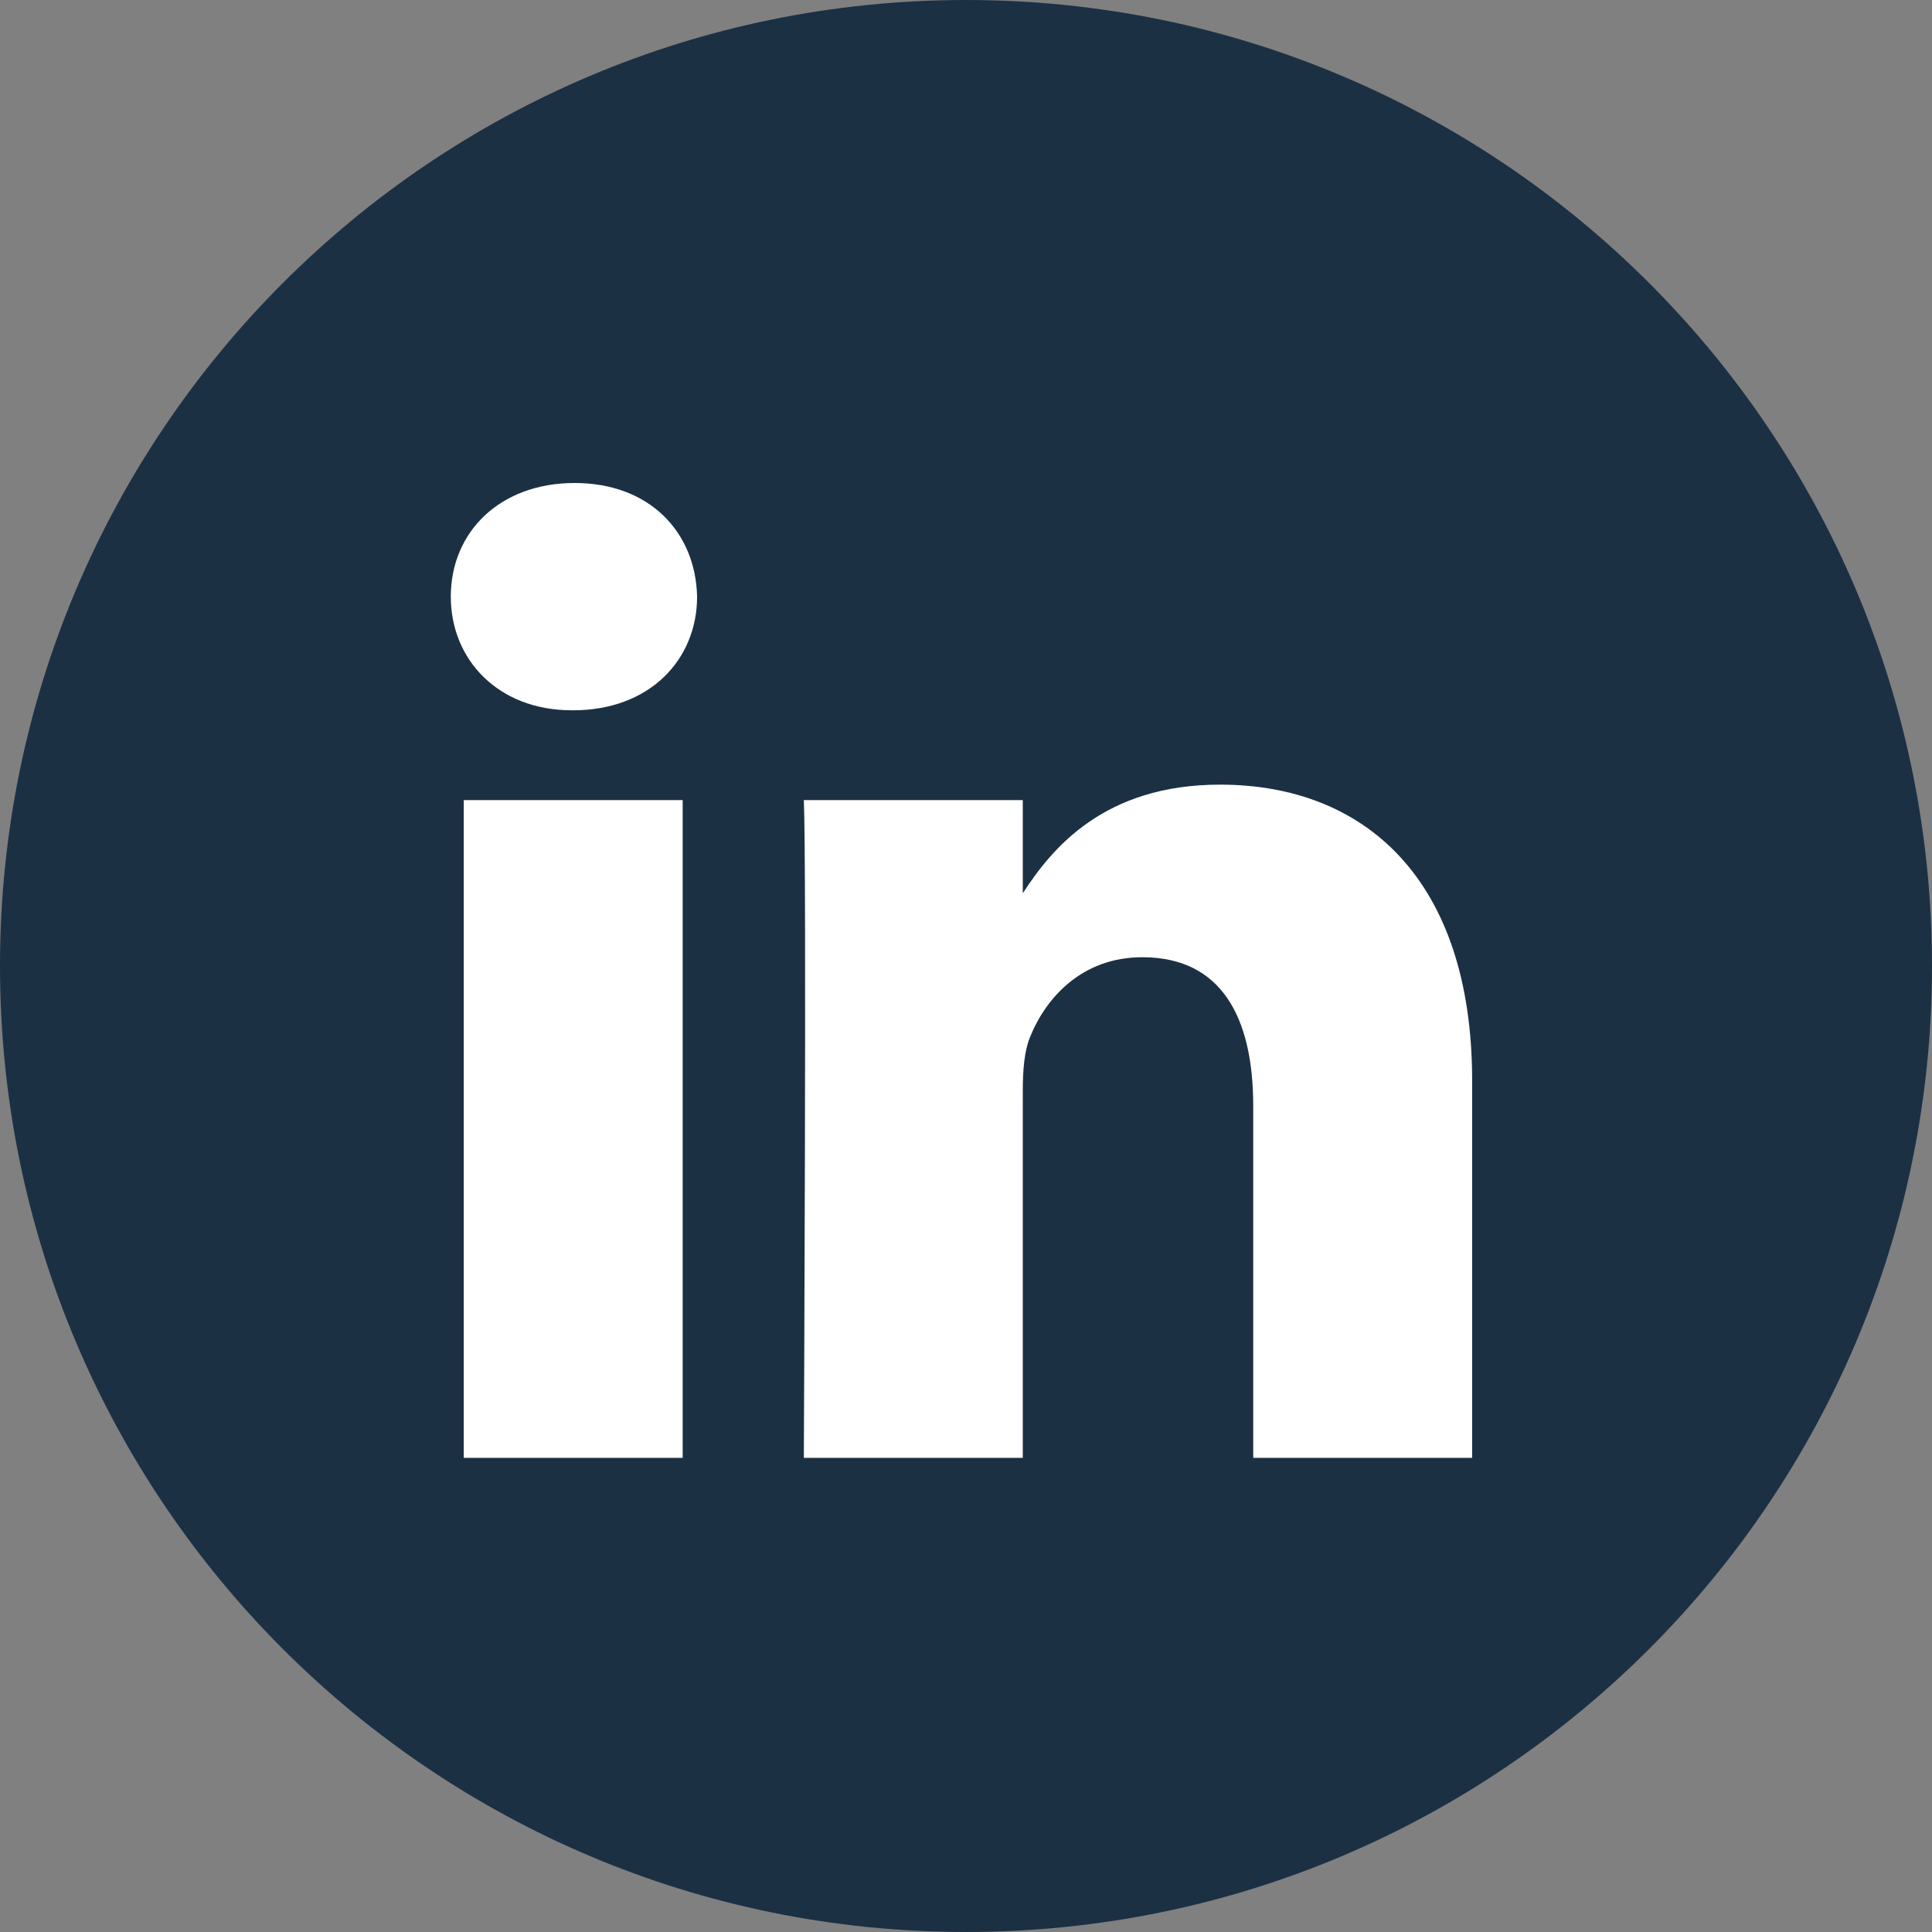
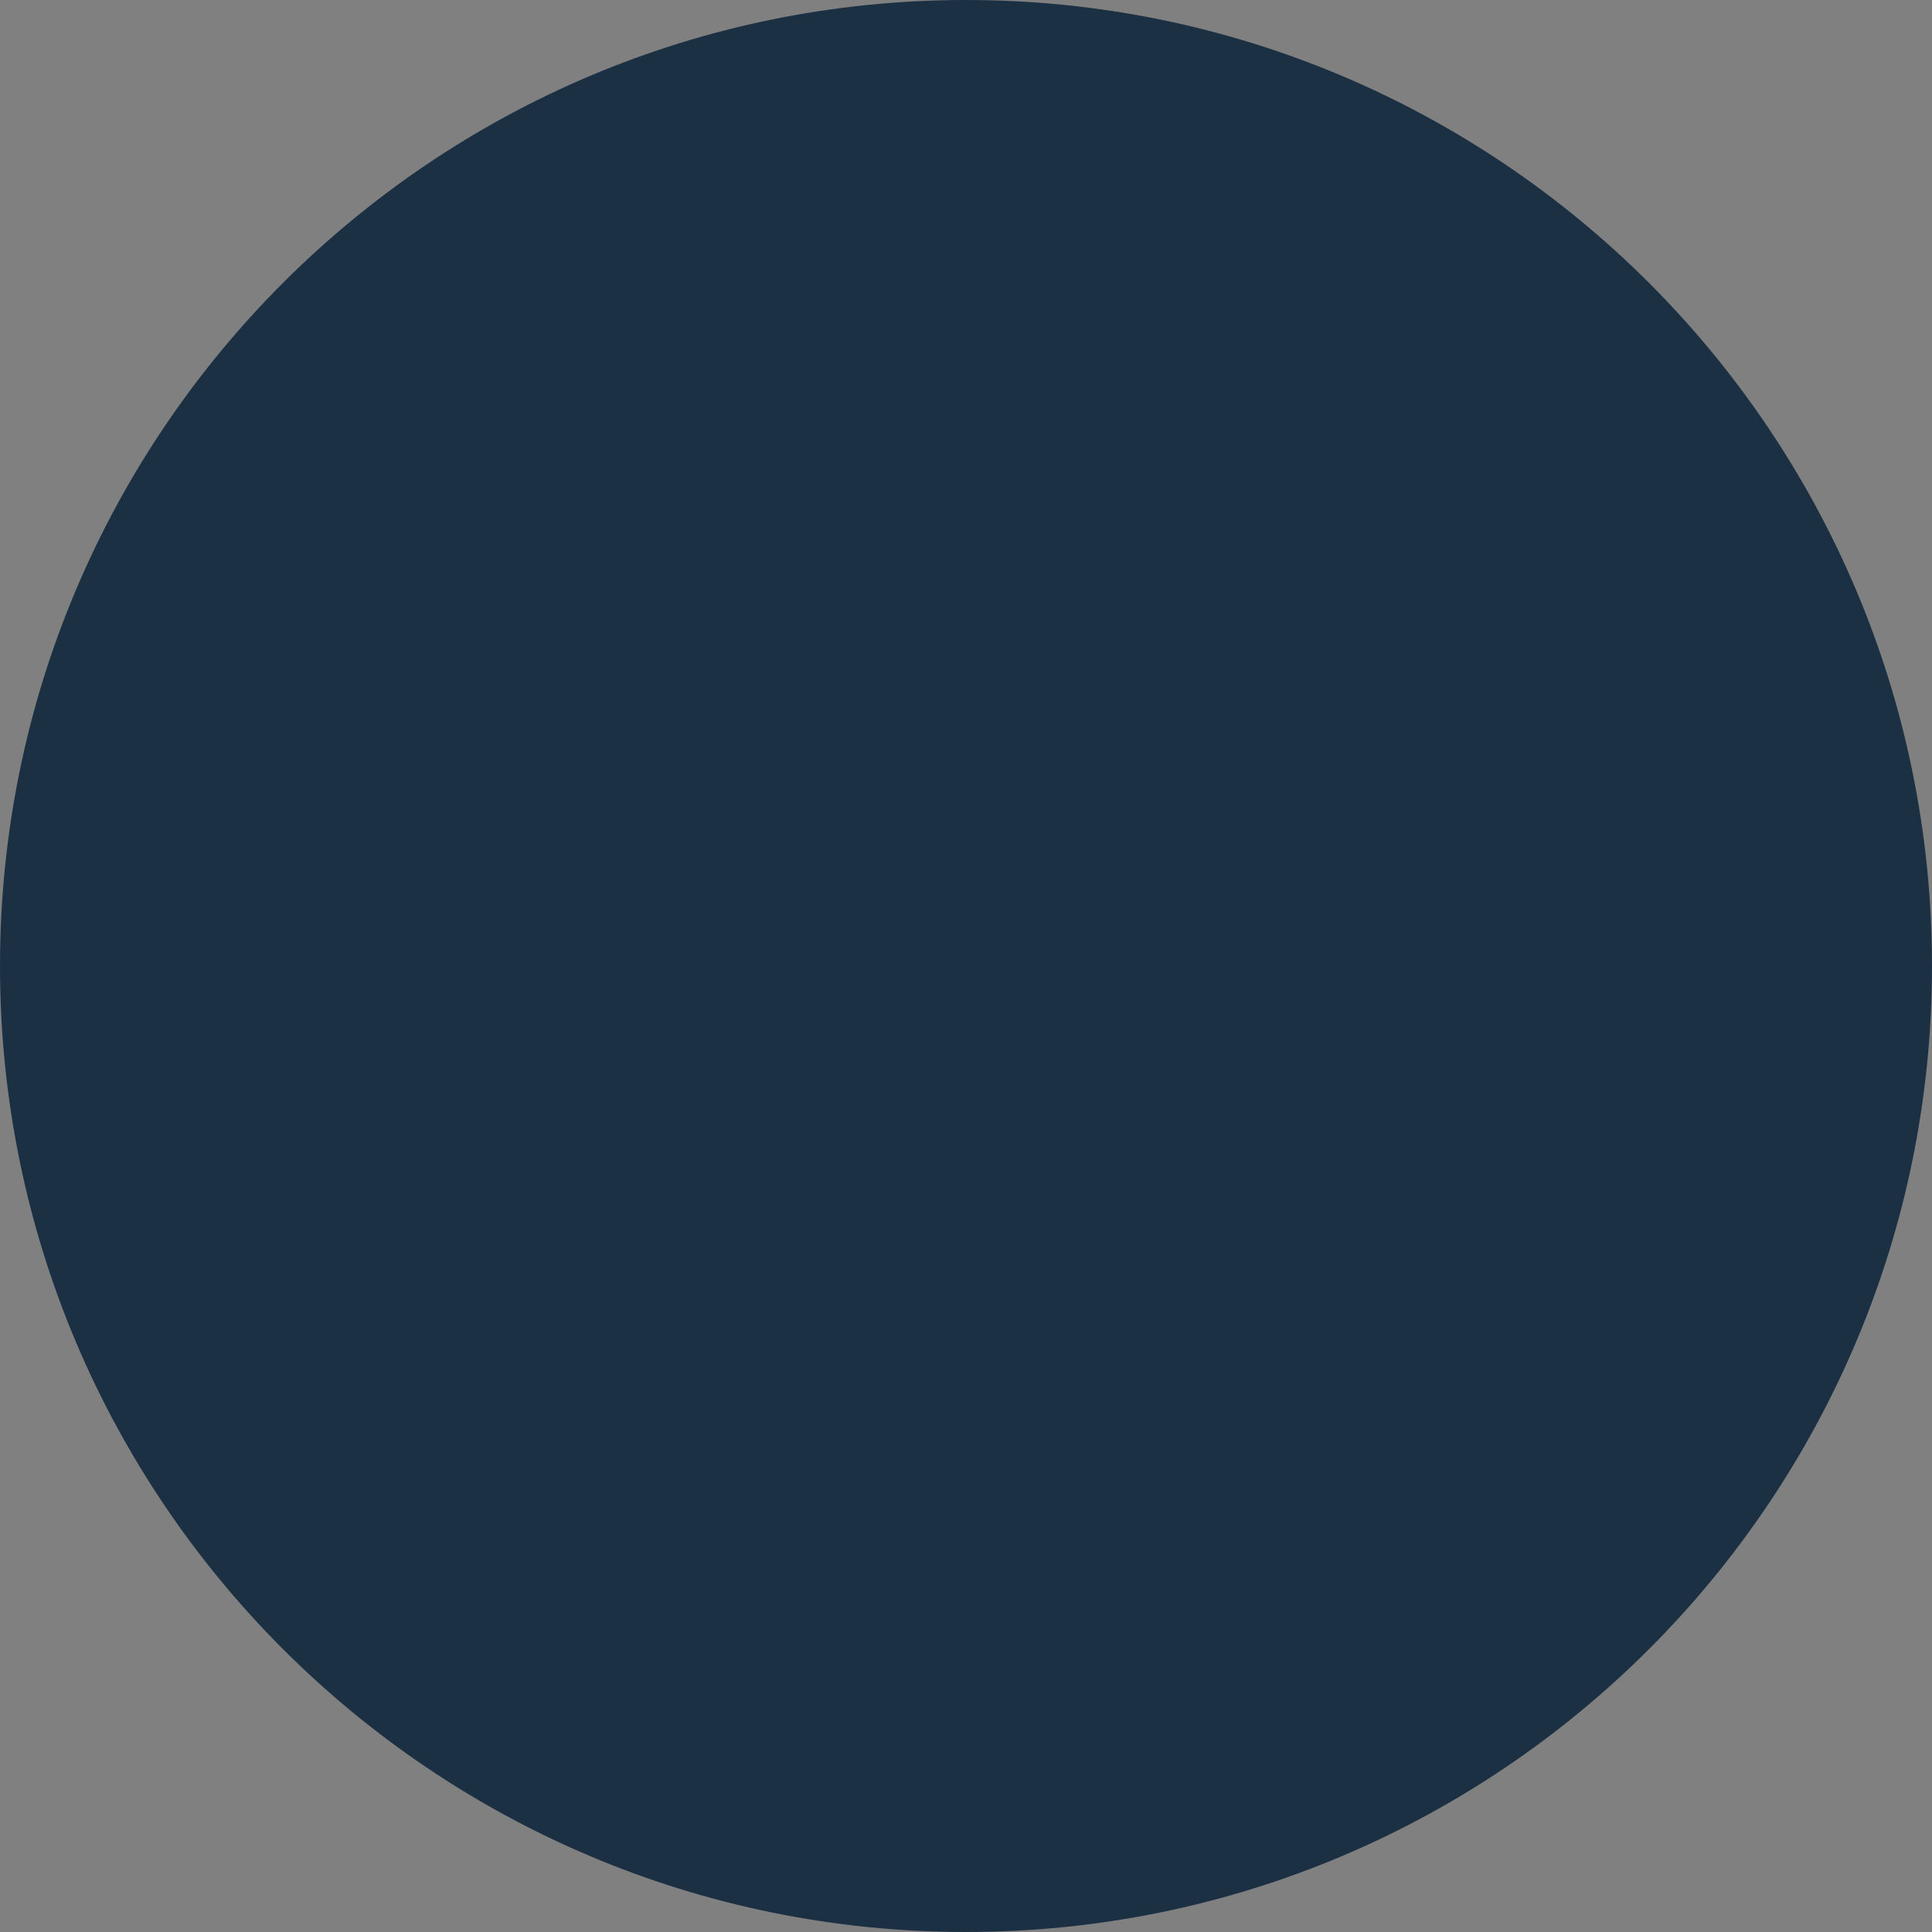
<svg xmlns="http://www.w3.org/2000/svg" width="48px" height="48px" viewBox="0 0 48 48" version="1.1">
  <rect x="0" y="0" width="48" height="48" fill="#808080" stroke="none" />
  <title>LinkedIN_Color</title>
  <desc>Created with Sketch.</desc>
  <g id="Symbols" stroke="none" stroke-width="1" fill="none" fill-rule="evenodd">
    <g id="LinkedIN">
      <path d="M0,24 C0,10.745 10.745,0 24,0 C37.255,0 48,10.745 48,24 C48,37.255 37.255,48 24,48 C10.745,48 0,37.255 0,24 Z" id="back" fill="#1c3044" />
-       <path d="M16.961,19.878 L16.961,36.22 L11.522,36.22 L11.522,19.878 L16.961,19.878 Z M30.313,19.494 C33.892,19.494 36.575,21.83 36.575,26.85 L36.575,26.85 L36.575,36.22 L31.136,36.22 L31.136,27.477 C31.136,25.281 30.349,23.782 28.381,23.782 C26.878,23.782 25.983,24.792 25.59,25.768 C25.446,26.118 25.411,26.605 25.411,27.093 L25.411,27.093 L25.411,36.22 L19.971,36.22 C19.971,36.22 20.043,21.412 19.971,19.878 L19.971,19.878 L25.411,19.878 L25.411,22.193 C26.133,21.08 27.425,19.494 30.313,19.494 Z M14.277,12 C16.138,12 17.283,13.22 17.319,14.823 C17.319,16.392 16.138,17.647 14.241,17.647 L14.241,17.647 L14.206,17.647 C12.38,17.647 11.2,16.392 11.2,14.823 C11.2,13.22 12.416,12 14.277,12 Z" id="Shape" fill="#ffffff" />
    </g>
  </g>
</svg>